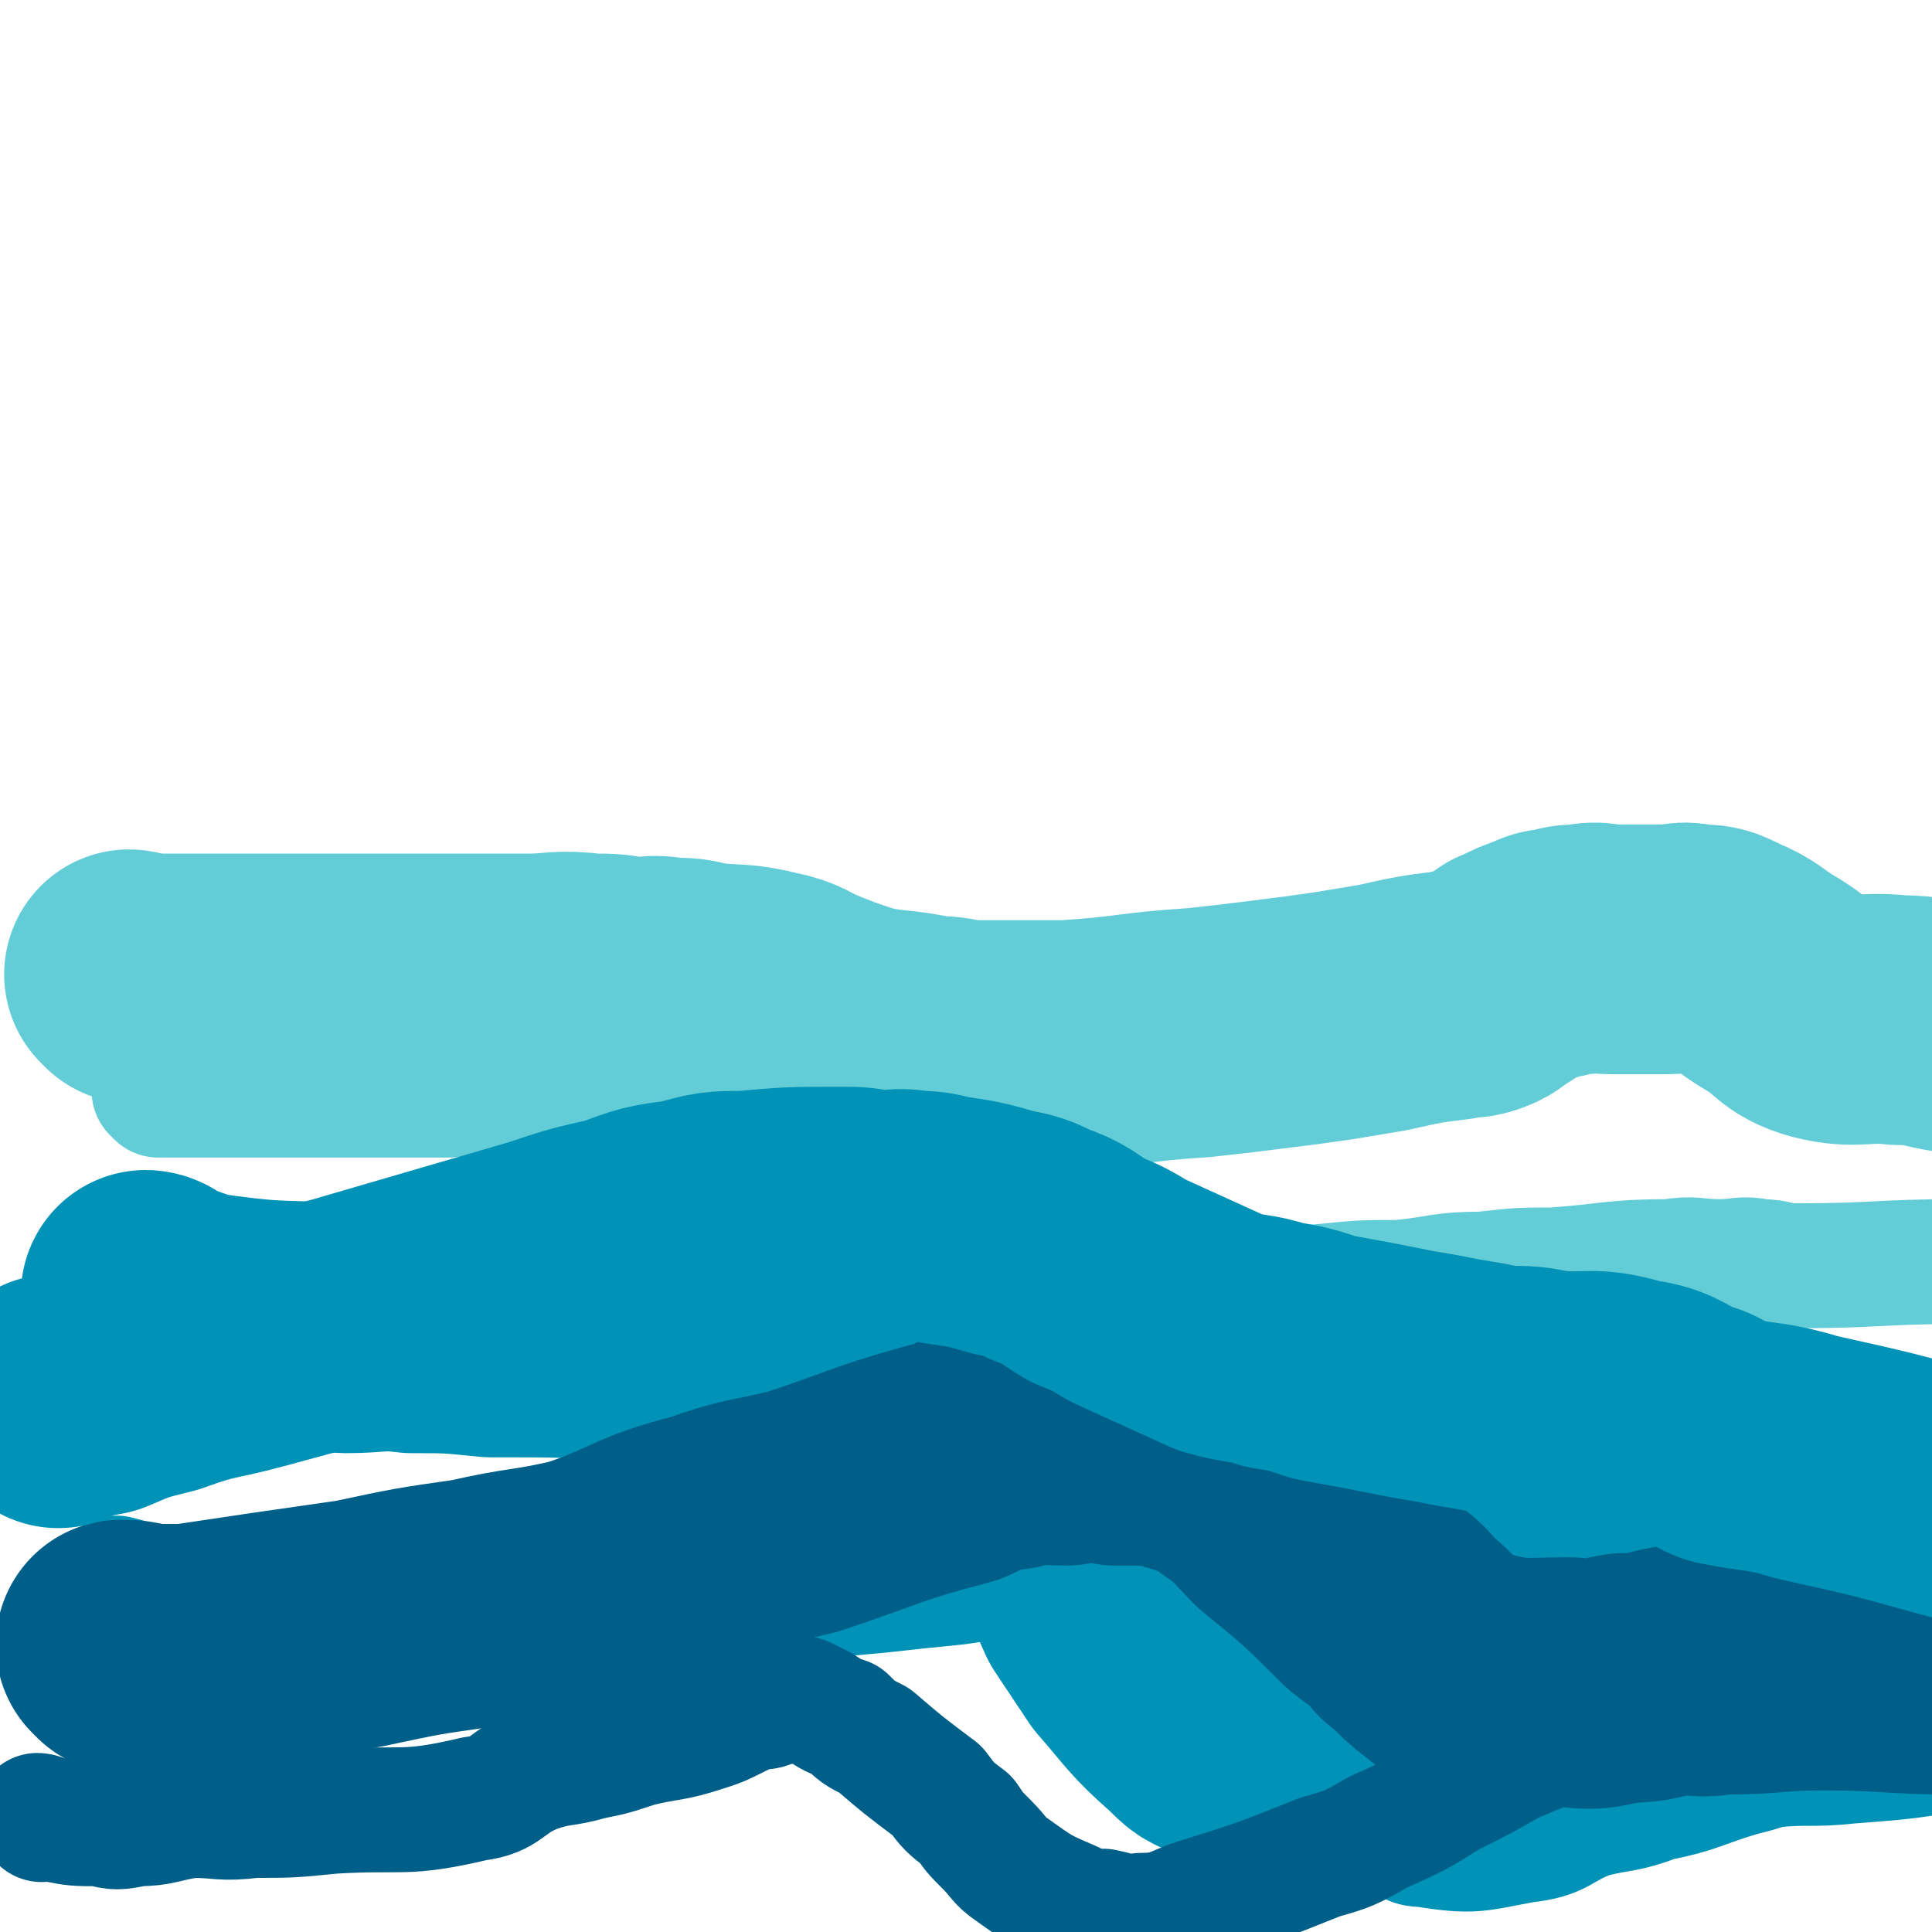
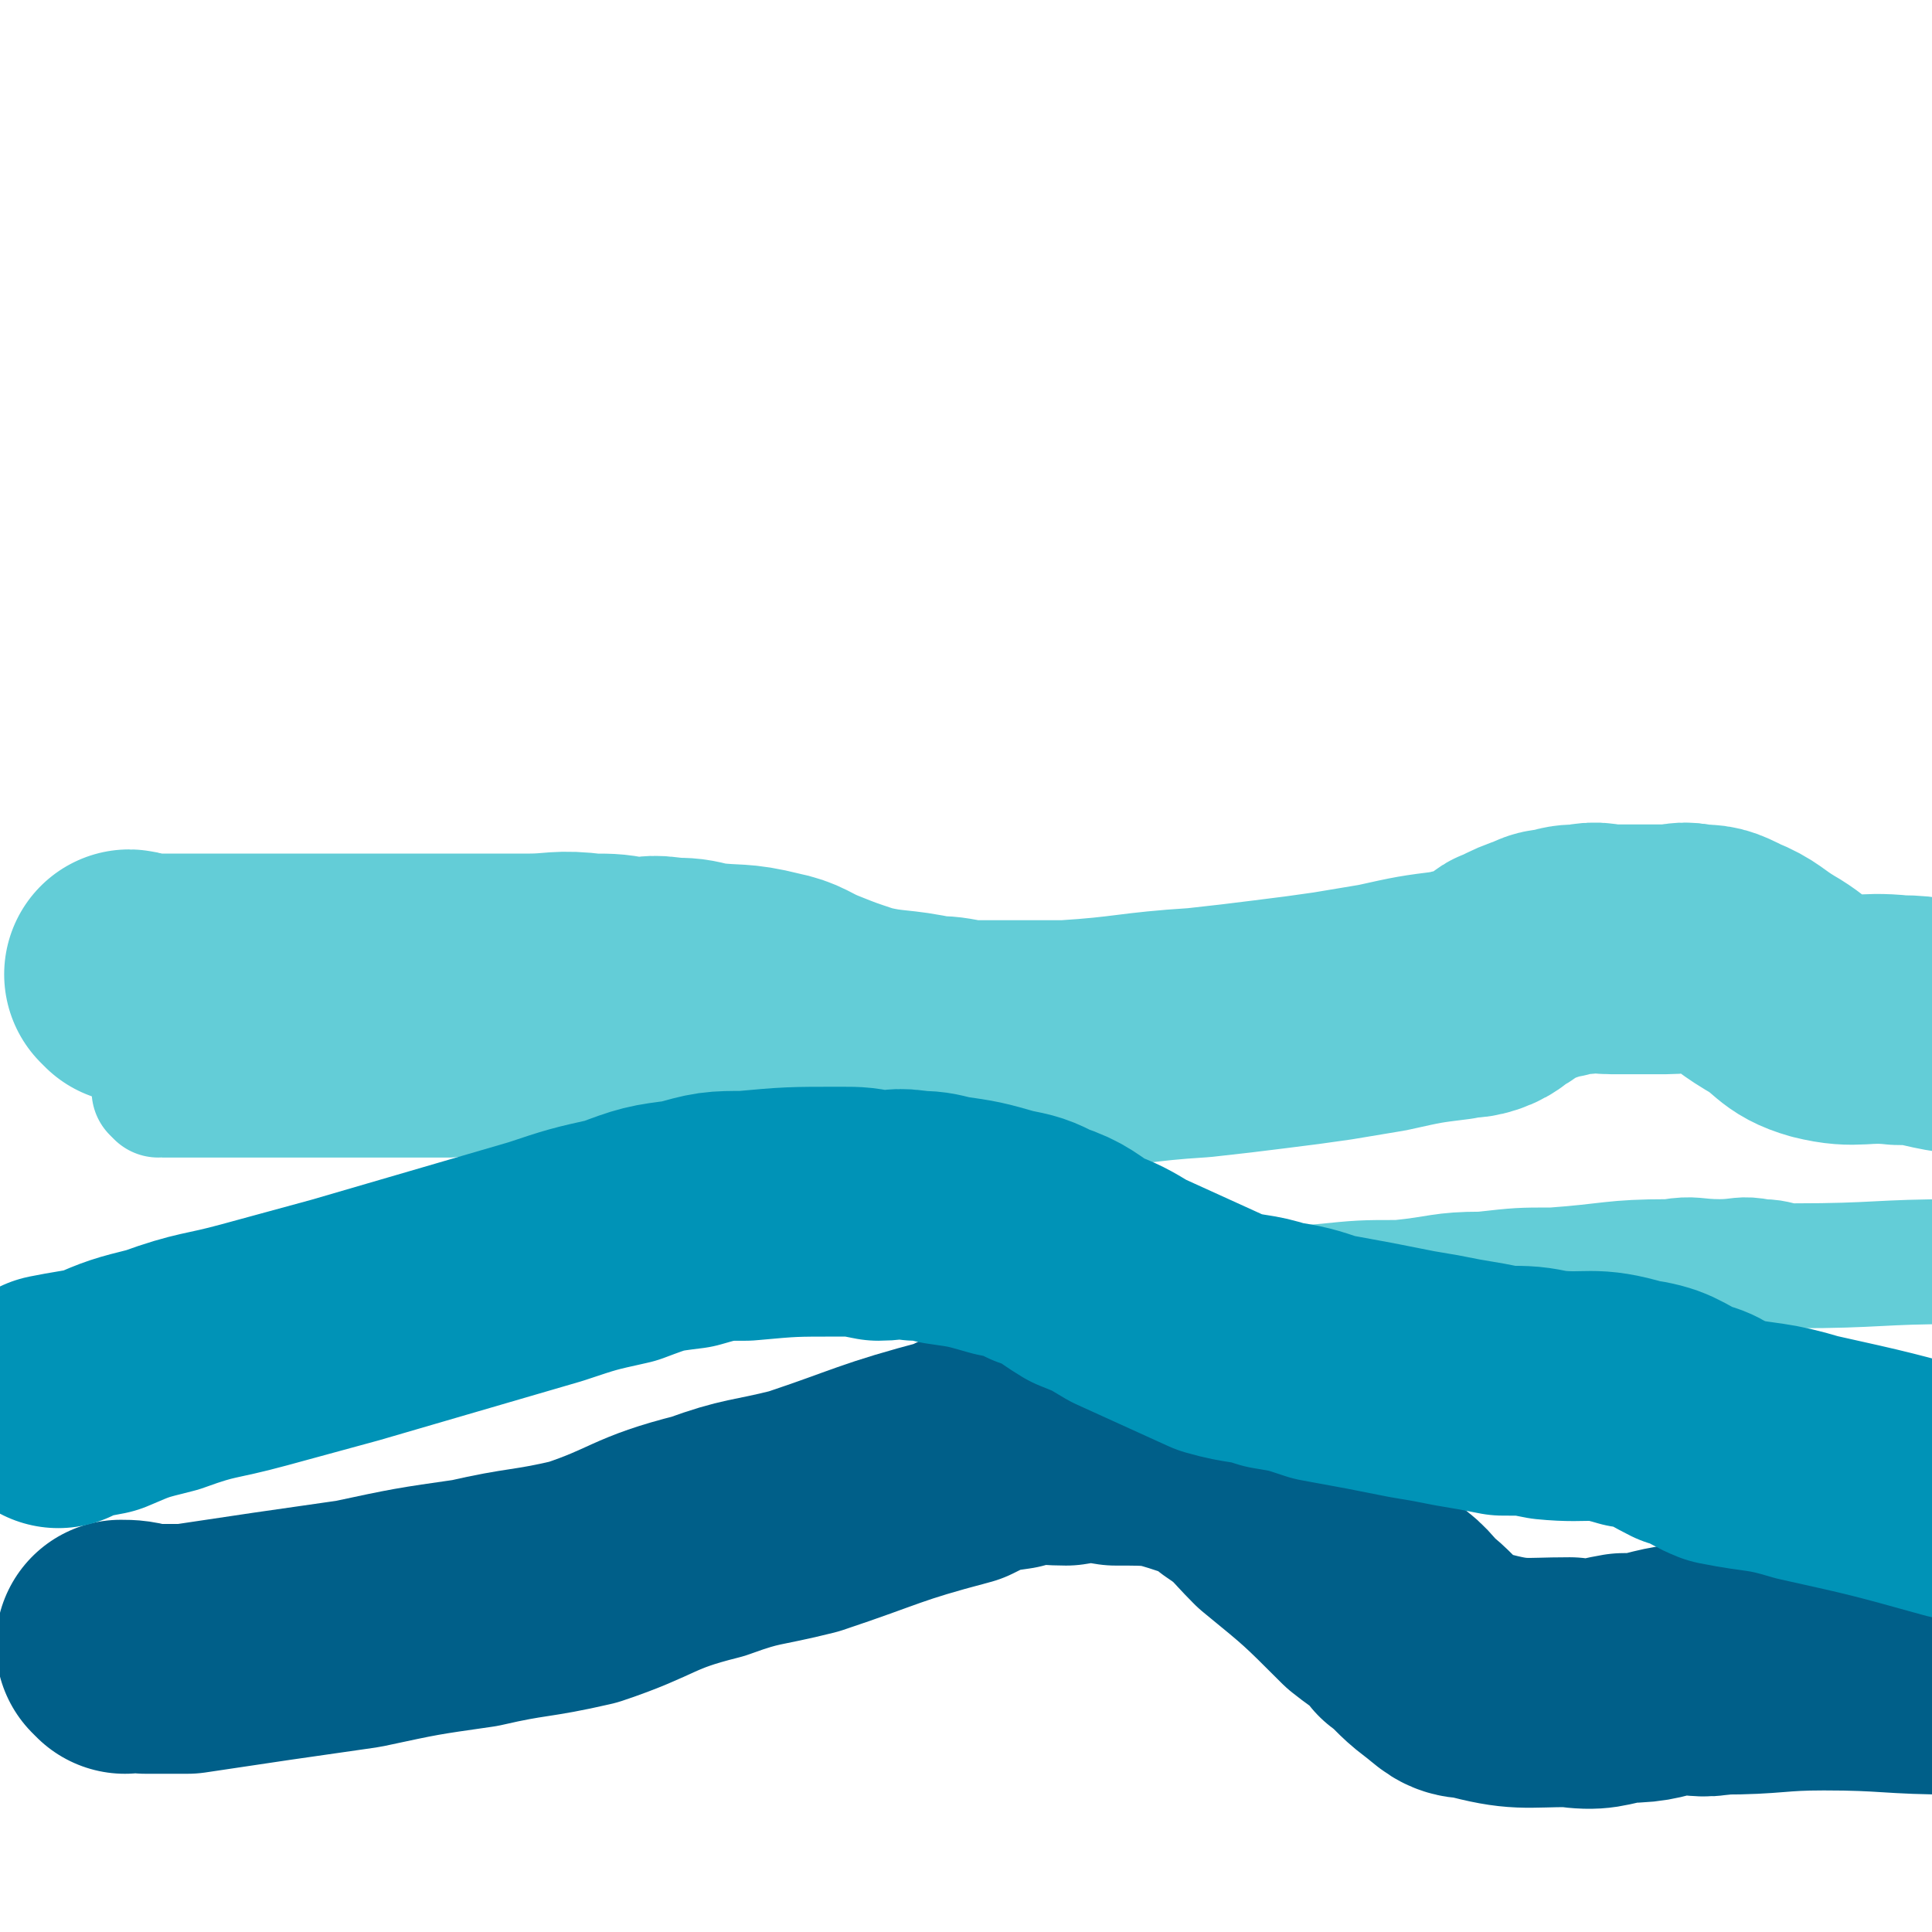
<svg xmlns="http://www.w3.org/2000/svg" viewBox="0 0 464 464" version="1.1">
  <g fill="none" stroke="#63CDD7" stroke-width="60" stroke-linecap="round" stroke-linejoin="round">
    <path d="M32,235c0,0 -1,-1 -1,-1 1,0 2,1 3,1 2,0 2,0 5,0 3,0 3,0 7,0 7,0 7,0 15,0 5,0 5,0 10,0 5,0 5,0 10,0 5,0 5,0 10,0 8,0 8,0 17,0 3,0 3,0 7,0 3,0 3,0 6,0 3,0 3,0 6,0 7,0 7,-1 15,0 5,0 5,0 10,1 4,0 4,-1 9,0 4,0 4,0 8,1 8,1 8,0 16,2 5,1 5,2 10,4 5,2 5,2 11,4 8,2 9,1 18,3 3,0 3,0 8,1 5,0 5,0 11,0 7,0 7,0 13,0 16,-1 16,-2 32,-3 9,-1 9,-1 17,-2 8,-1 8,-1 15,-2 6,-1 6,-1 12,-2 9,-2 9,-2 17,-3 3,-1 3,0 6,-1 3,-1 3,-2 5,-3 2,-1 2,-2 3,-2 4,-2 4,-2 7,-3 2,-1 2,-1 4,-1 3,-1 3,-1 6,-1 4,-1 4,0 7,0 7,0 7,0 13,0 4,0 4,-1 7,0 4,0 4,0 8,2 5,2 5,3 10,6 7,4 6,6 13,8 8,2 9,0 18,1 7,0 7,1 14,2 " />
  </g>
  <g fill="none" stroke="#63CDD7" stroke-width="30" stroke-linecap="round" stroke-linejoin="round">
    <path d="M38,263c0,0 -1,-1 -1,-1 1,0 1,1 2,1 1,0 1,0 3,0 7,0 7,0 15,0 7,0 7,0 15,0 8,0 8,0 16,0 10,0 10,0 20,0 10,-1 10,-1 21,-1 16,-1 16,-2 32,-2 6,-1 6,0 12,0 4,0 4,0 9,0 7,0 7,0 14,0 3,0 3,-1 6,0 3,0 3,0 6,1 2,1 3,1 5,3 5,6 5,6 10,13 3,4 3,4 6,8 3,4 2,4 5,8 3,3 3,3 5,6 6,5 6,5 12,9 4,2 4,1 8,2 5,1 5,1 10,2 7,0 7,0 13,0 18,-2 18,-2 35,-3 10,-1 10,-1 19,-1 10,-1 10,-2 20,-2 9,-1 9,-1 17,-1 14,-1 14,-2 28,-2 6,-1 6,0 12,0 5,0 5,-1 10,0 4,0 4,1 8,1 20,0 20,-1 39,-1 " />
  </g>
  <g fill="none" stroke="#0093B7" stroke-width="30" stroke-linecap="round" stroke-linejoin="round">
-     <path d="M32,313c0,0 -1,-1 -1,-1 4,0 5,0 9,1 6,0 6,0 12,0 10,-1 10,-1 20,-2 23,-3 23,-3 47,-6 11,-2 11,-2 22,-3 11,-2 11,-1 23,-2 9,-1 9,-1 19,-2 14,-2 14,-2 29,-3 5,-1 5,-1 10,-1 3,-1 3,-1 7,-1 2,-1 3,-1 5,0 5,0 5,0 9,1 3,0 4,-1 5,1 3,2 2,3 4,7 2,3 2,3 4,7 8,12 8,12 15,24 4,4 4,4 7,9 4,3 4,3 7,7 3,2 3,4 6,5 10,2 10,1 20,1 8,-1 8,-2 15,-3 9,-2 9,-3 18,-4 18,-3 18,-2 36,-3 8,-1 8,-1 16,-1 7,-1 7,-1 13,-1 6,-1 6,0 11,0 8,0 8,0 15,0 " />
-   </g>
+     </g>
  <g fill="none" stroke="#0093B7" stroke-width="60" stroke-linecap="round" stroke-linejoin="round">
-     <path d="M36,312c0,0 -1,-1 -1,-1 1,0 2,1 3,2 7,2 7,3 15,4 15,2 15,1 30,2 8,0 8,-1 16,0 9,0 9,0 19,1 17,0 17,0 34,1 8,0 8,-1 16,0 7,0 7,0 14,1 6,0 6,-1 13,0 9,0 9,0 19,1 3,0 3,-1 7,1 4,1 4,2 8,5 4,3 4,3 7,7 4,4 4,4 6,9 7,11 7,11 13,23 5,8 5,8 9,17 4,6 4,6 8,12 7,8 7,9 15,16 3,3 3,3 6,4 4,2 4,3 8,2 7,0 8,-1 14,-4 14,-6 14,-6 27,-14 7,-3 7,-3 14,-7 8,-5 8,-5 15,-10 7,-5 7,-5 13,-9 10,-7 10,-7 19,-13 4,-3 4,-3 7,-4 3,-2 3,-2 5,-2 3,-1 3,-2 5,-1 5,0 5,0 10,2 3,0 3,0 5,2 2,0 2,1 4,2 " />
-   </g>
+     </g>
  <g fill="none" stroke="#0093B7" stroke-width="30" stroke-linecap="round" stroke-linejoin="round">
-     <path d="M29,380c0,0 -1,-1 -1,-1 8,2 9,3 18,5 8,1 8,0 17,1 10,0 10,0 20,1 13,0 13,0 27,0 27,-1 27,-1 55,-1 12,-1 12,-1 24,-1 11,-1 11,-1 22,-2 9,-1 9,-1 19,-2 13,-2 14,-2 27,-3 5,-1 5,-2 10,-2 4,-1 4,0 7,0 3,-1 3,-1 6,-1 6,0 7,-2 11,1 5,2 3,4 6,10 4,5 4,5 7,12 3,4 3,5 5,9 6,10 6,10 12,19 3,5 4,5 7,8 4,4 4,4 7,6 4,3 3,4 7,4 12,2 13,1 24,-1 9,-1 8,-3 16,-6 8,-2 8,-1 16,-4 10,-2 10,-3 20,-6 4,-1 4,-1 7,-2 9,-1 10,0 19,-1 13,-1 13,-1 26,-3 " />
-   </g>
+     </g>
  <g fill="none" stroke="#005F89" stroke-width="30" stroke-linecap="round" stroke-linejoin="round">
-     <path d="M10,437c0,0 -1,-1 -1,-1 1,0 2,1 4,1 5,1 5,1 11,1 4,1 4,1 9,0 6,0 6,-1 13,-2 7,0 7,1 15,0 9,0 9,0 19,-1 17,-1 17,1 34,-3 8,-1 7,-4 15,-7 6,-2 6,-1 13,-3 5,-1 5,-1 11,-3 8,-2 8,-1 17,-4 3,-1 3,-1 7,-3 2,-1 2,-1 5,-2 2,0 2,0 4,-1 3,0 3,-1 7,-1 2,1 2,1 4,2 3,2 3,2 6,3 3,3 3,3 7,5 7,6 7,6 15,12 3,4 3,4 7,7 2,3 2,3 5,6 3,3 3,4 6,6 7,5 7,5 14,8 4,2 4,2 8,2 5,1 5,2 9,1 6,0 7,-1 12,-3 16,-5 16,-5 31,-11 7,-2 7,-2 14,-6 9,-4 9,-4 17,-9 8,-4 8,-4 15,-8 12,-5 12,-5 24,-11 5,-2 5,-1 9,-4 7,-3 7,-3 14,-7 15,-7 15,-6 30,-13 " />
-   </g>
+     </g>
  <g fill="none" stroke="#005F89" stroke-width="60" stroke-linecap="round" stroke-linejoin="round">
    <path d="M30,396c0,0 -1,-1 -1,-1 2,0 3,0 6,1 5,0 5,0 10,0 20,-3 20,-3 41,-6 14,-3 14,-3 28,-5 13,-3 13,-2 26,-5 15,-5 14,-7 30,-11 11,-4 11,-3 23,-6 18,-6 18,-7 37,-12 6,-3 6,-3 13,-4 7,-2 7,-1 13,-1 6,-1 6,-1 12,0 10,0 11,0 20,3 5,1 5,1 9,5 6,4 6,5 11,10 11,9 11,9 21,19 5,4 5,3 9,8 4,3 4,4 8,7 4,3 4,4 8,4 11,3 12,2 23,2 7,1 7,0 13,-1 7,0 7,-1 13,-2 5,0 5,1 10,0 13,0 13,-1 25,-1 16,0 16,1 32,1 " />
  </g>
  <g fill="none" stroke="#0093B7" stroke-width="60" stroke-linecap="round" stroke-linejoin="round">
    <path d="M14,337c0,0 -1,-1 -1,-1 5,-1 6,-1 11,-2 7,-3 7,-3 15,-5 11,-4 11,-3 22,-6 11,-3 11,-3 22,-6 24,-7 24,-7 48,-14 9,-3 9,-3 18,-5 8,-3 8,-3 16,-4 7,-2 7,-2 14,-2 11,-1 11,-1 23,-1 4,0 4,0 9,1 4,0 4,-1 9,0 3,0 3,0 7,1 7,1 7,1 14,3 5,1 5,1 9,3 6,2 6,3 11,6 5,2 5,2 10,5 11,5 11,5 22,10 7,2 7,1 13,3 6,1 6,1 12,3 11,2 11,2 21,4 6,1 6,1 11,2 6,1 6,1 11,2 6,0 6,0 11,1 10,1 10,-1 20,2 7,1 7,2 13,5 5,1 4,2 9,4 10,2 10,1 20,4 18,4 18,4 36,9 " />
  </g>
</svg>